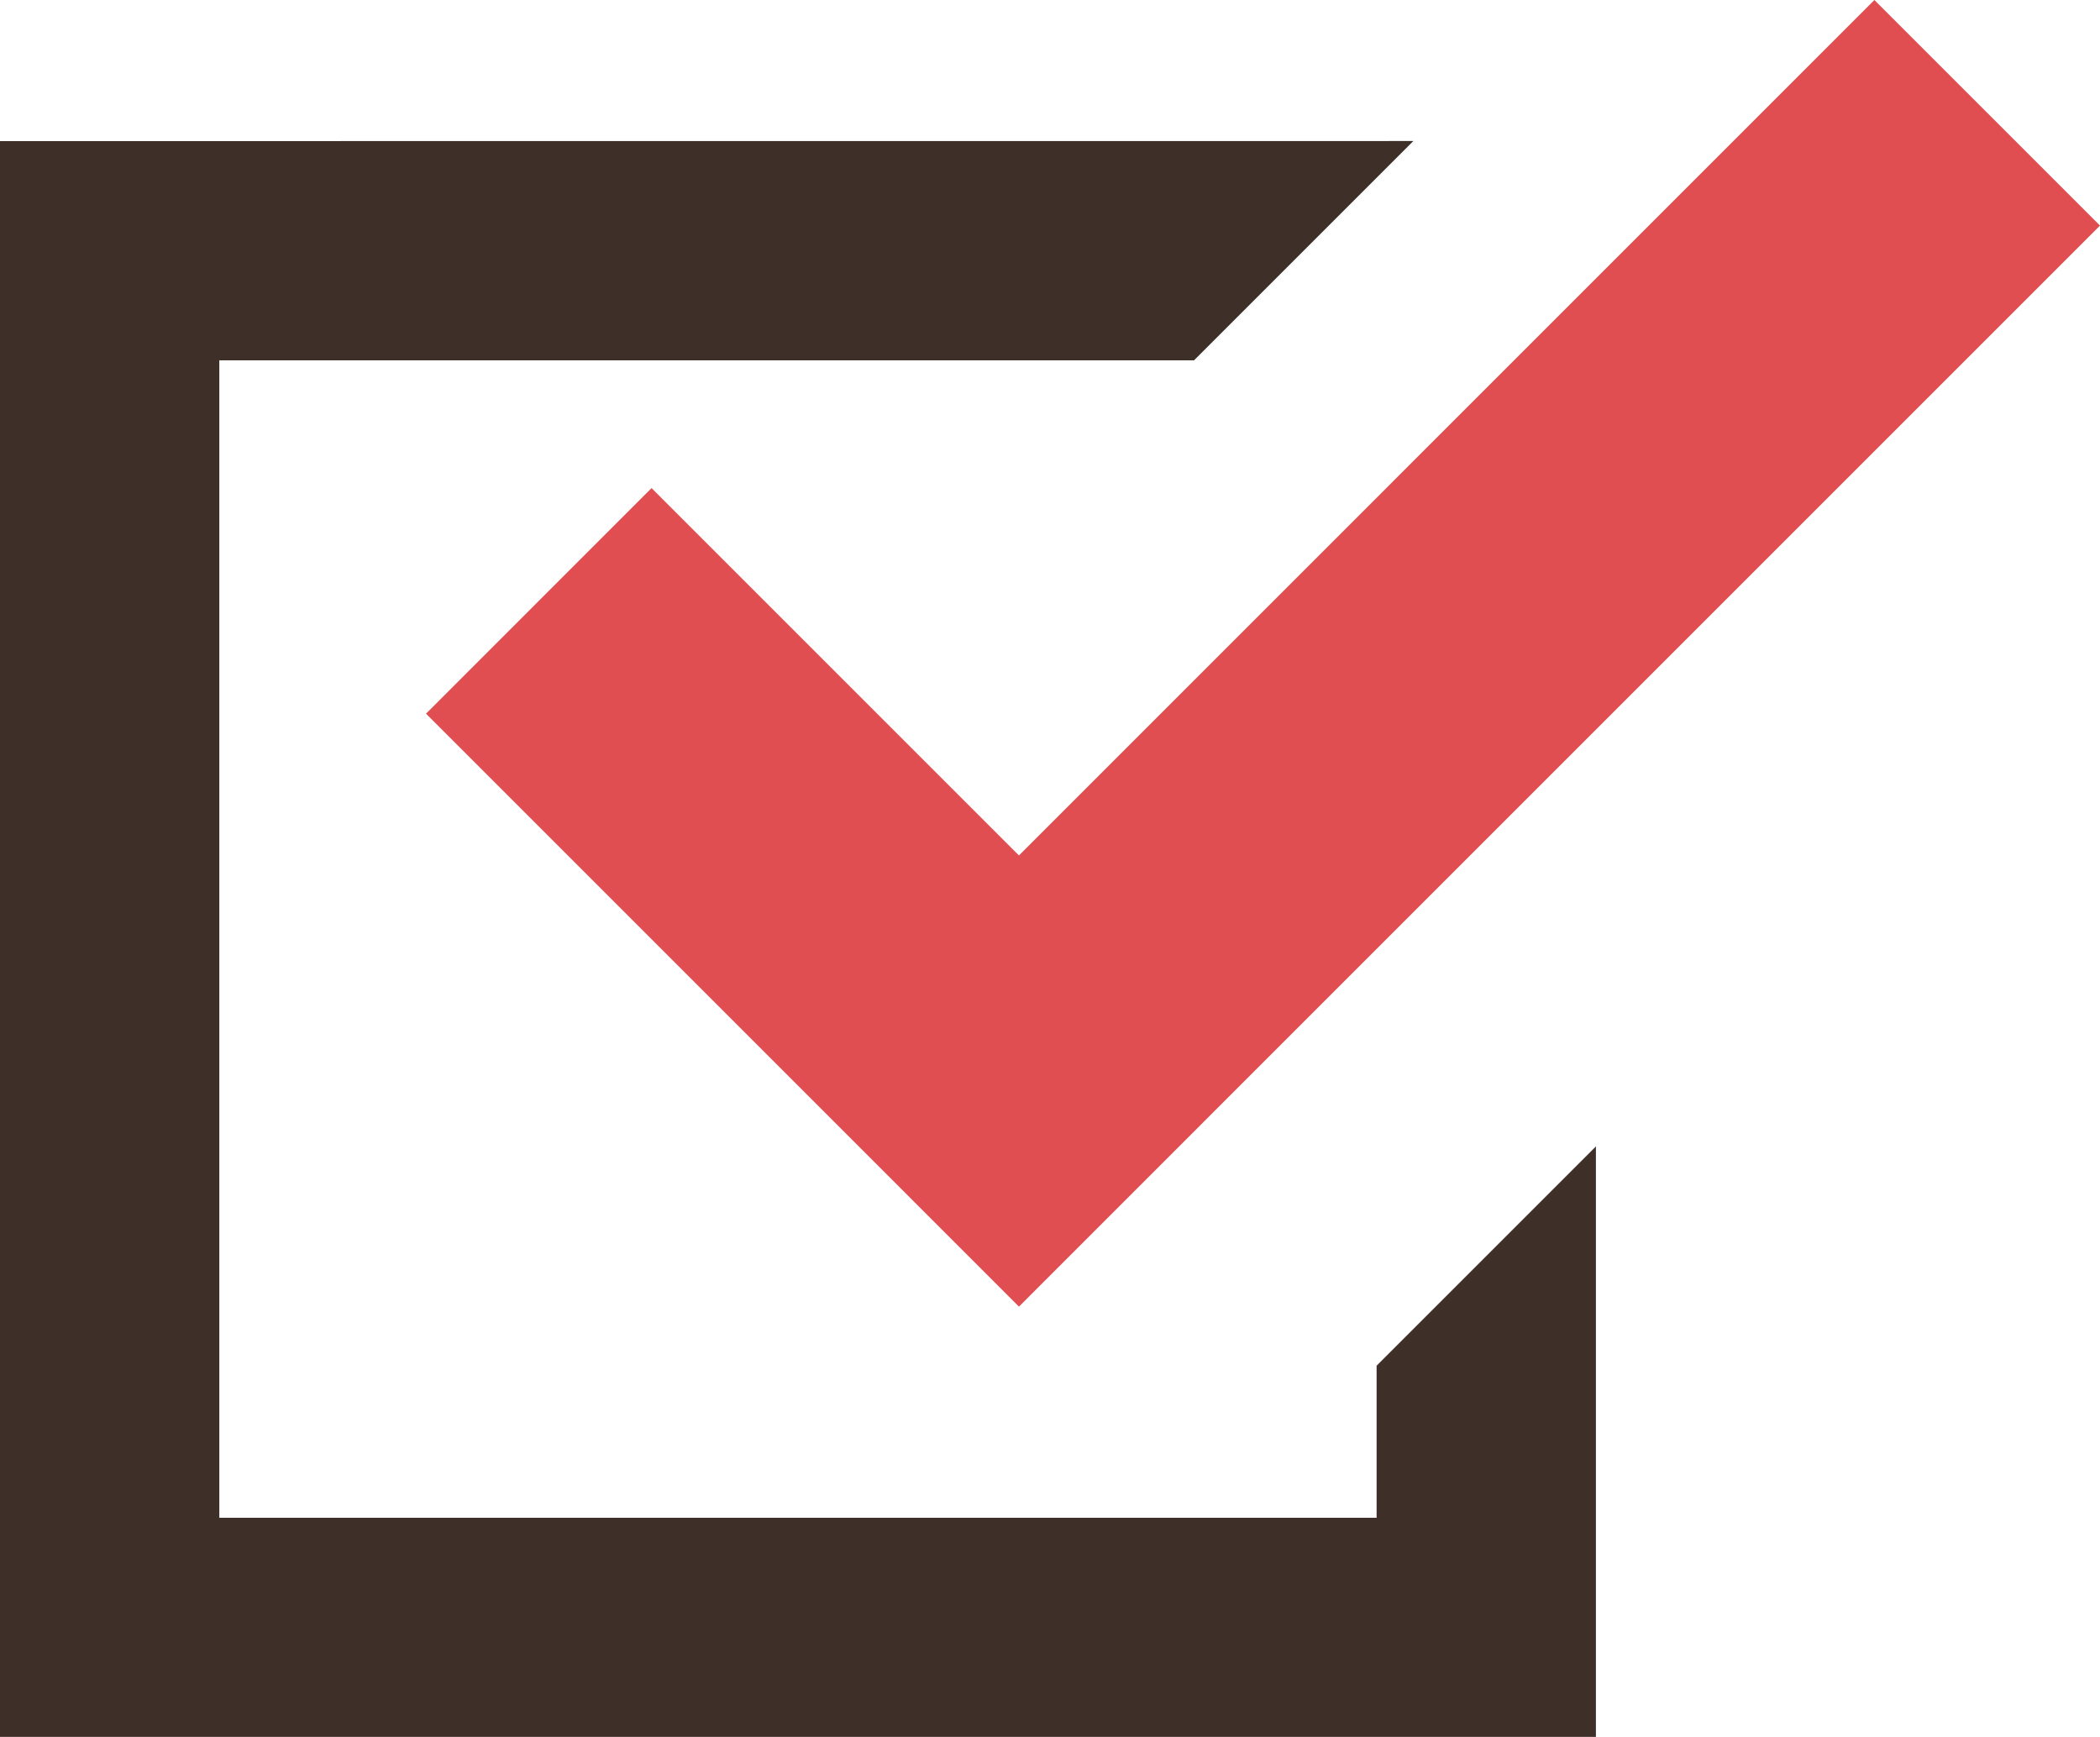
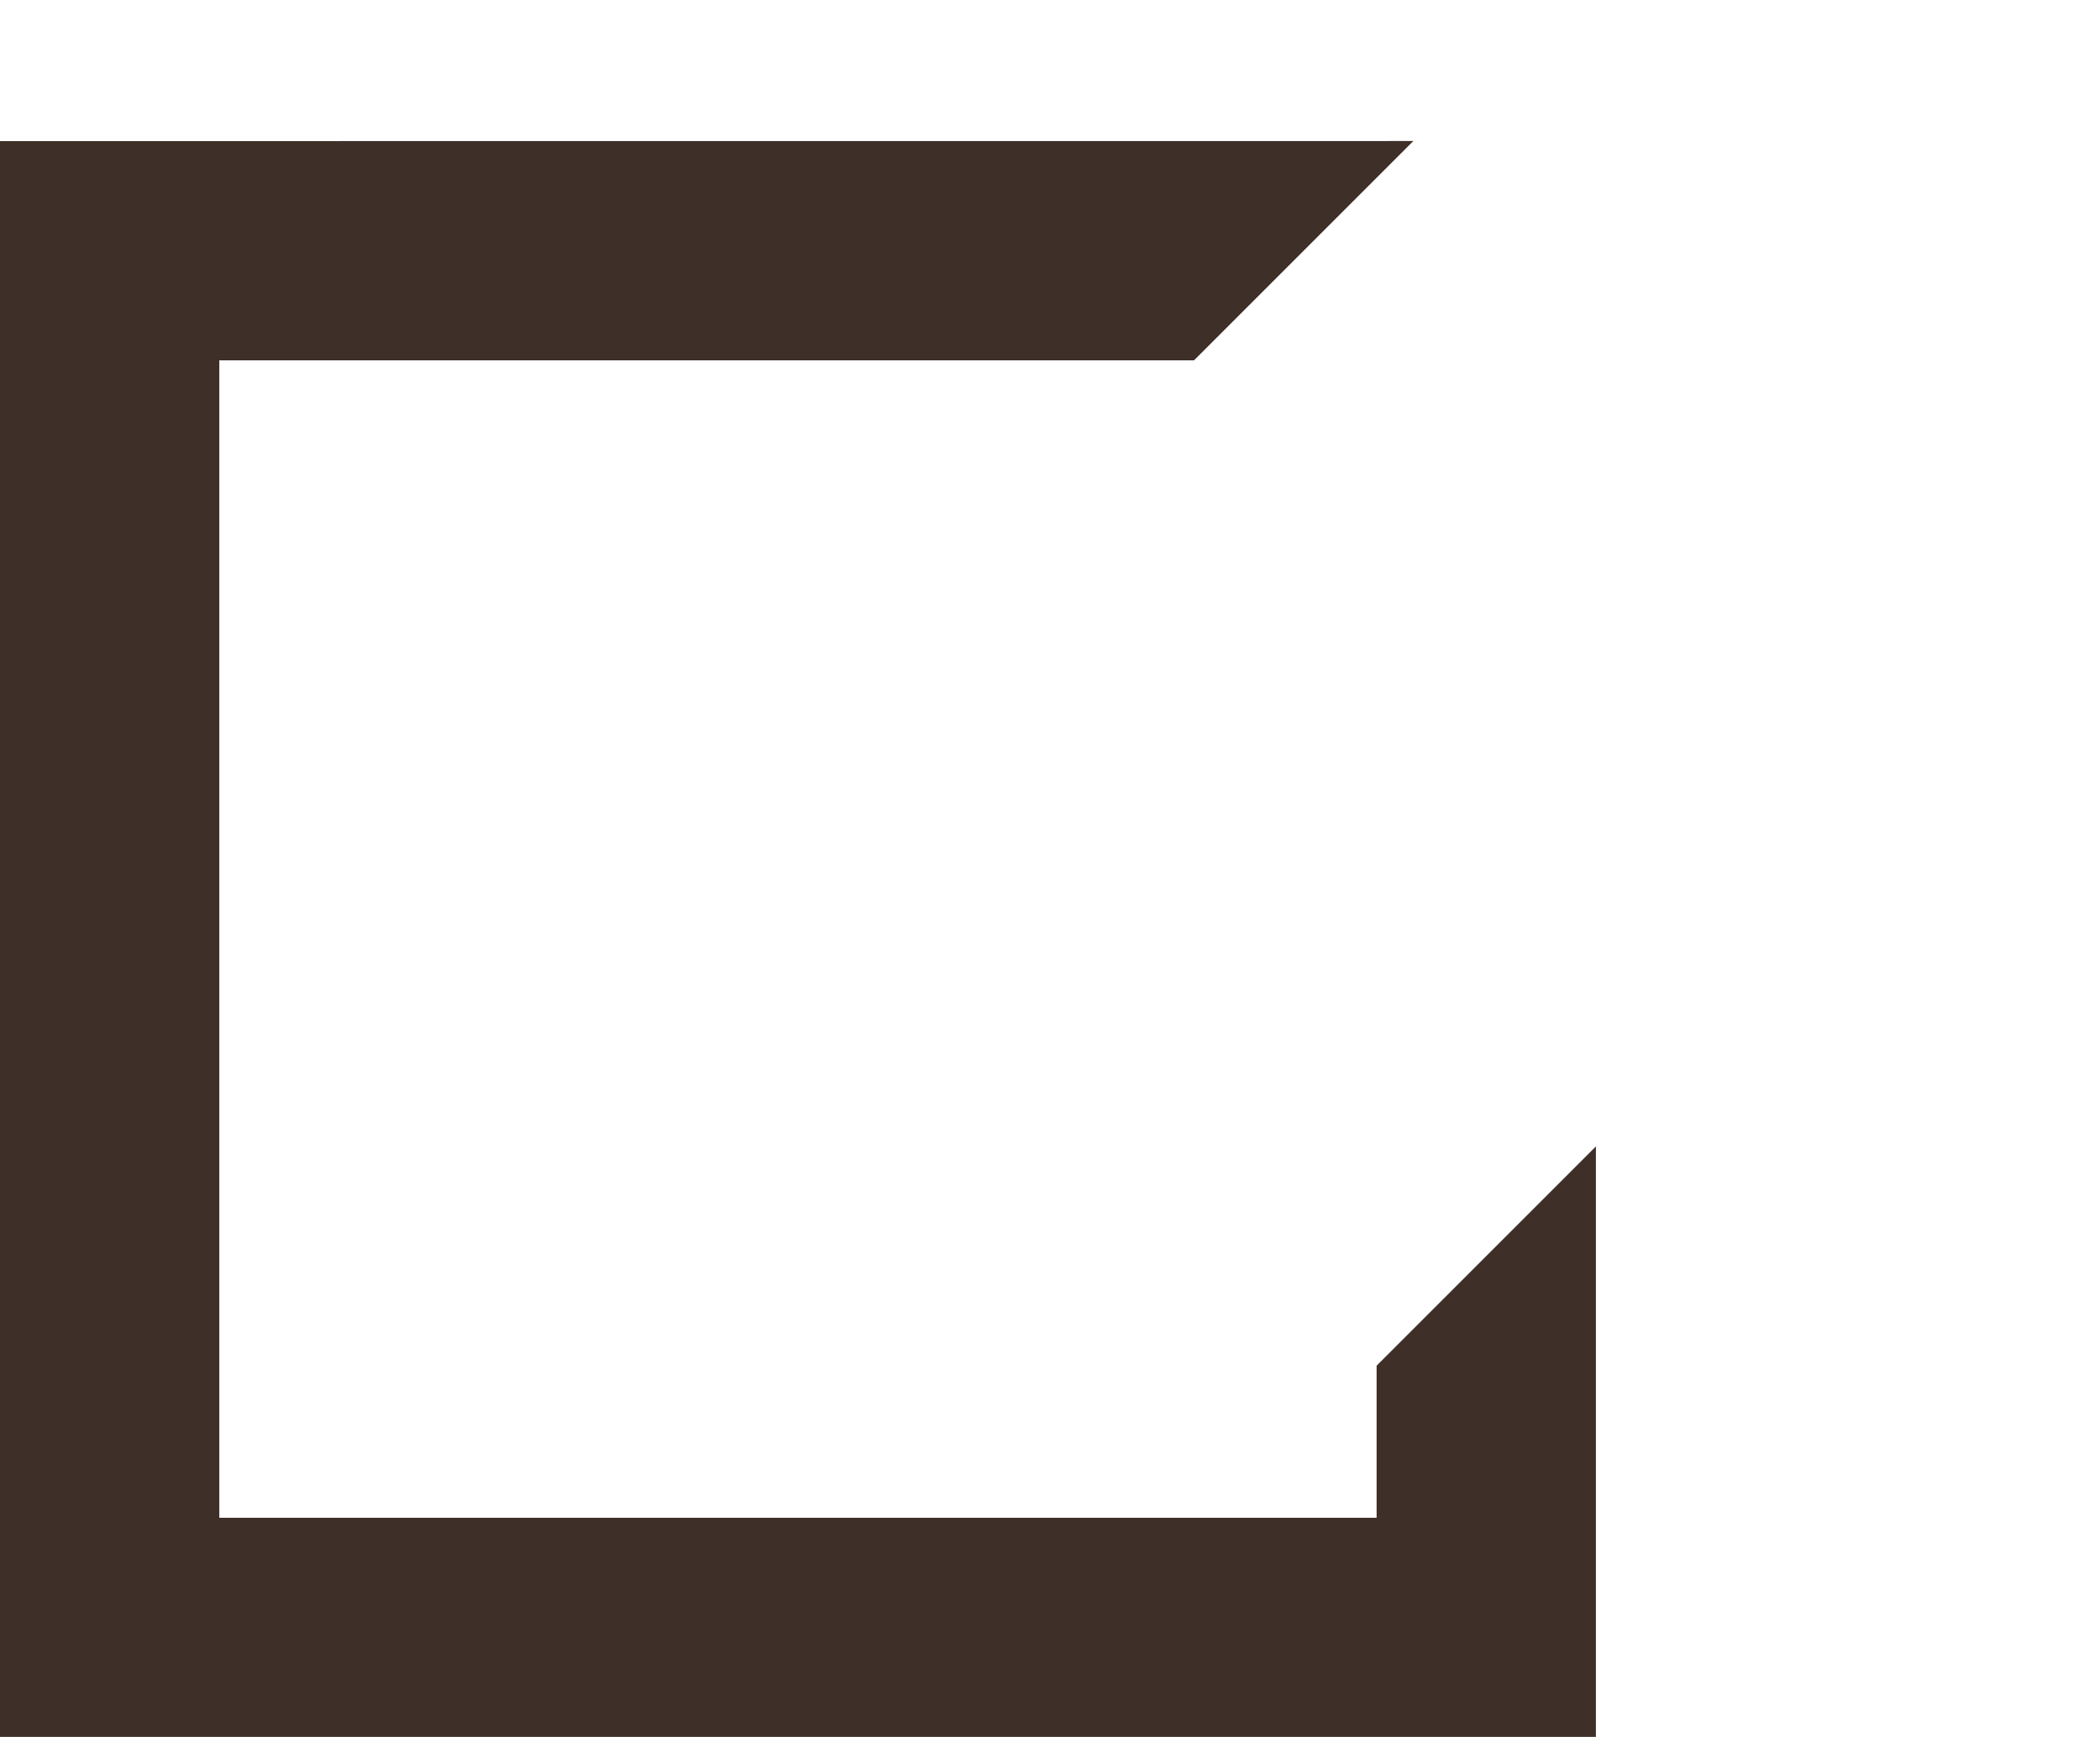
<svg xmlns="http://www.w3.org/2000/svg" id="check-icon" width="28.008" height="23.167" viewBox="0 0 28.008 23.167">
  <path id="パス_4402" data-name="パス 4402" d="M0,34.391V55.676H21.285V47.8l-2.925,2.925v2.028H2.925V37.315h13l2.925-2.925Z" transform="translate(0 -32.509)" fill="#3e2f28" />
-   <path id="パス_4403" data-name="パス 4403" d="M123.229,0l-11.409,11.41-4.9-4.9-3.008,3.009,4.9,4.9,3.008,3.009,3.008-3.009,11.41-11.41Z" transform="translate(-98.23 0)" fill="#e04e52" />
</svg>